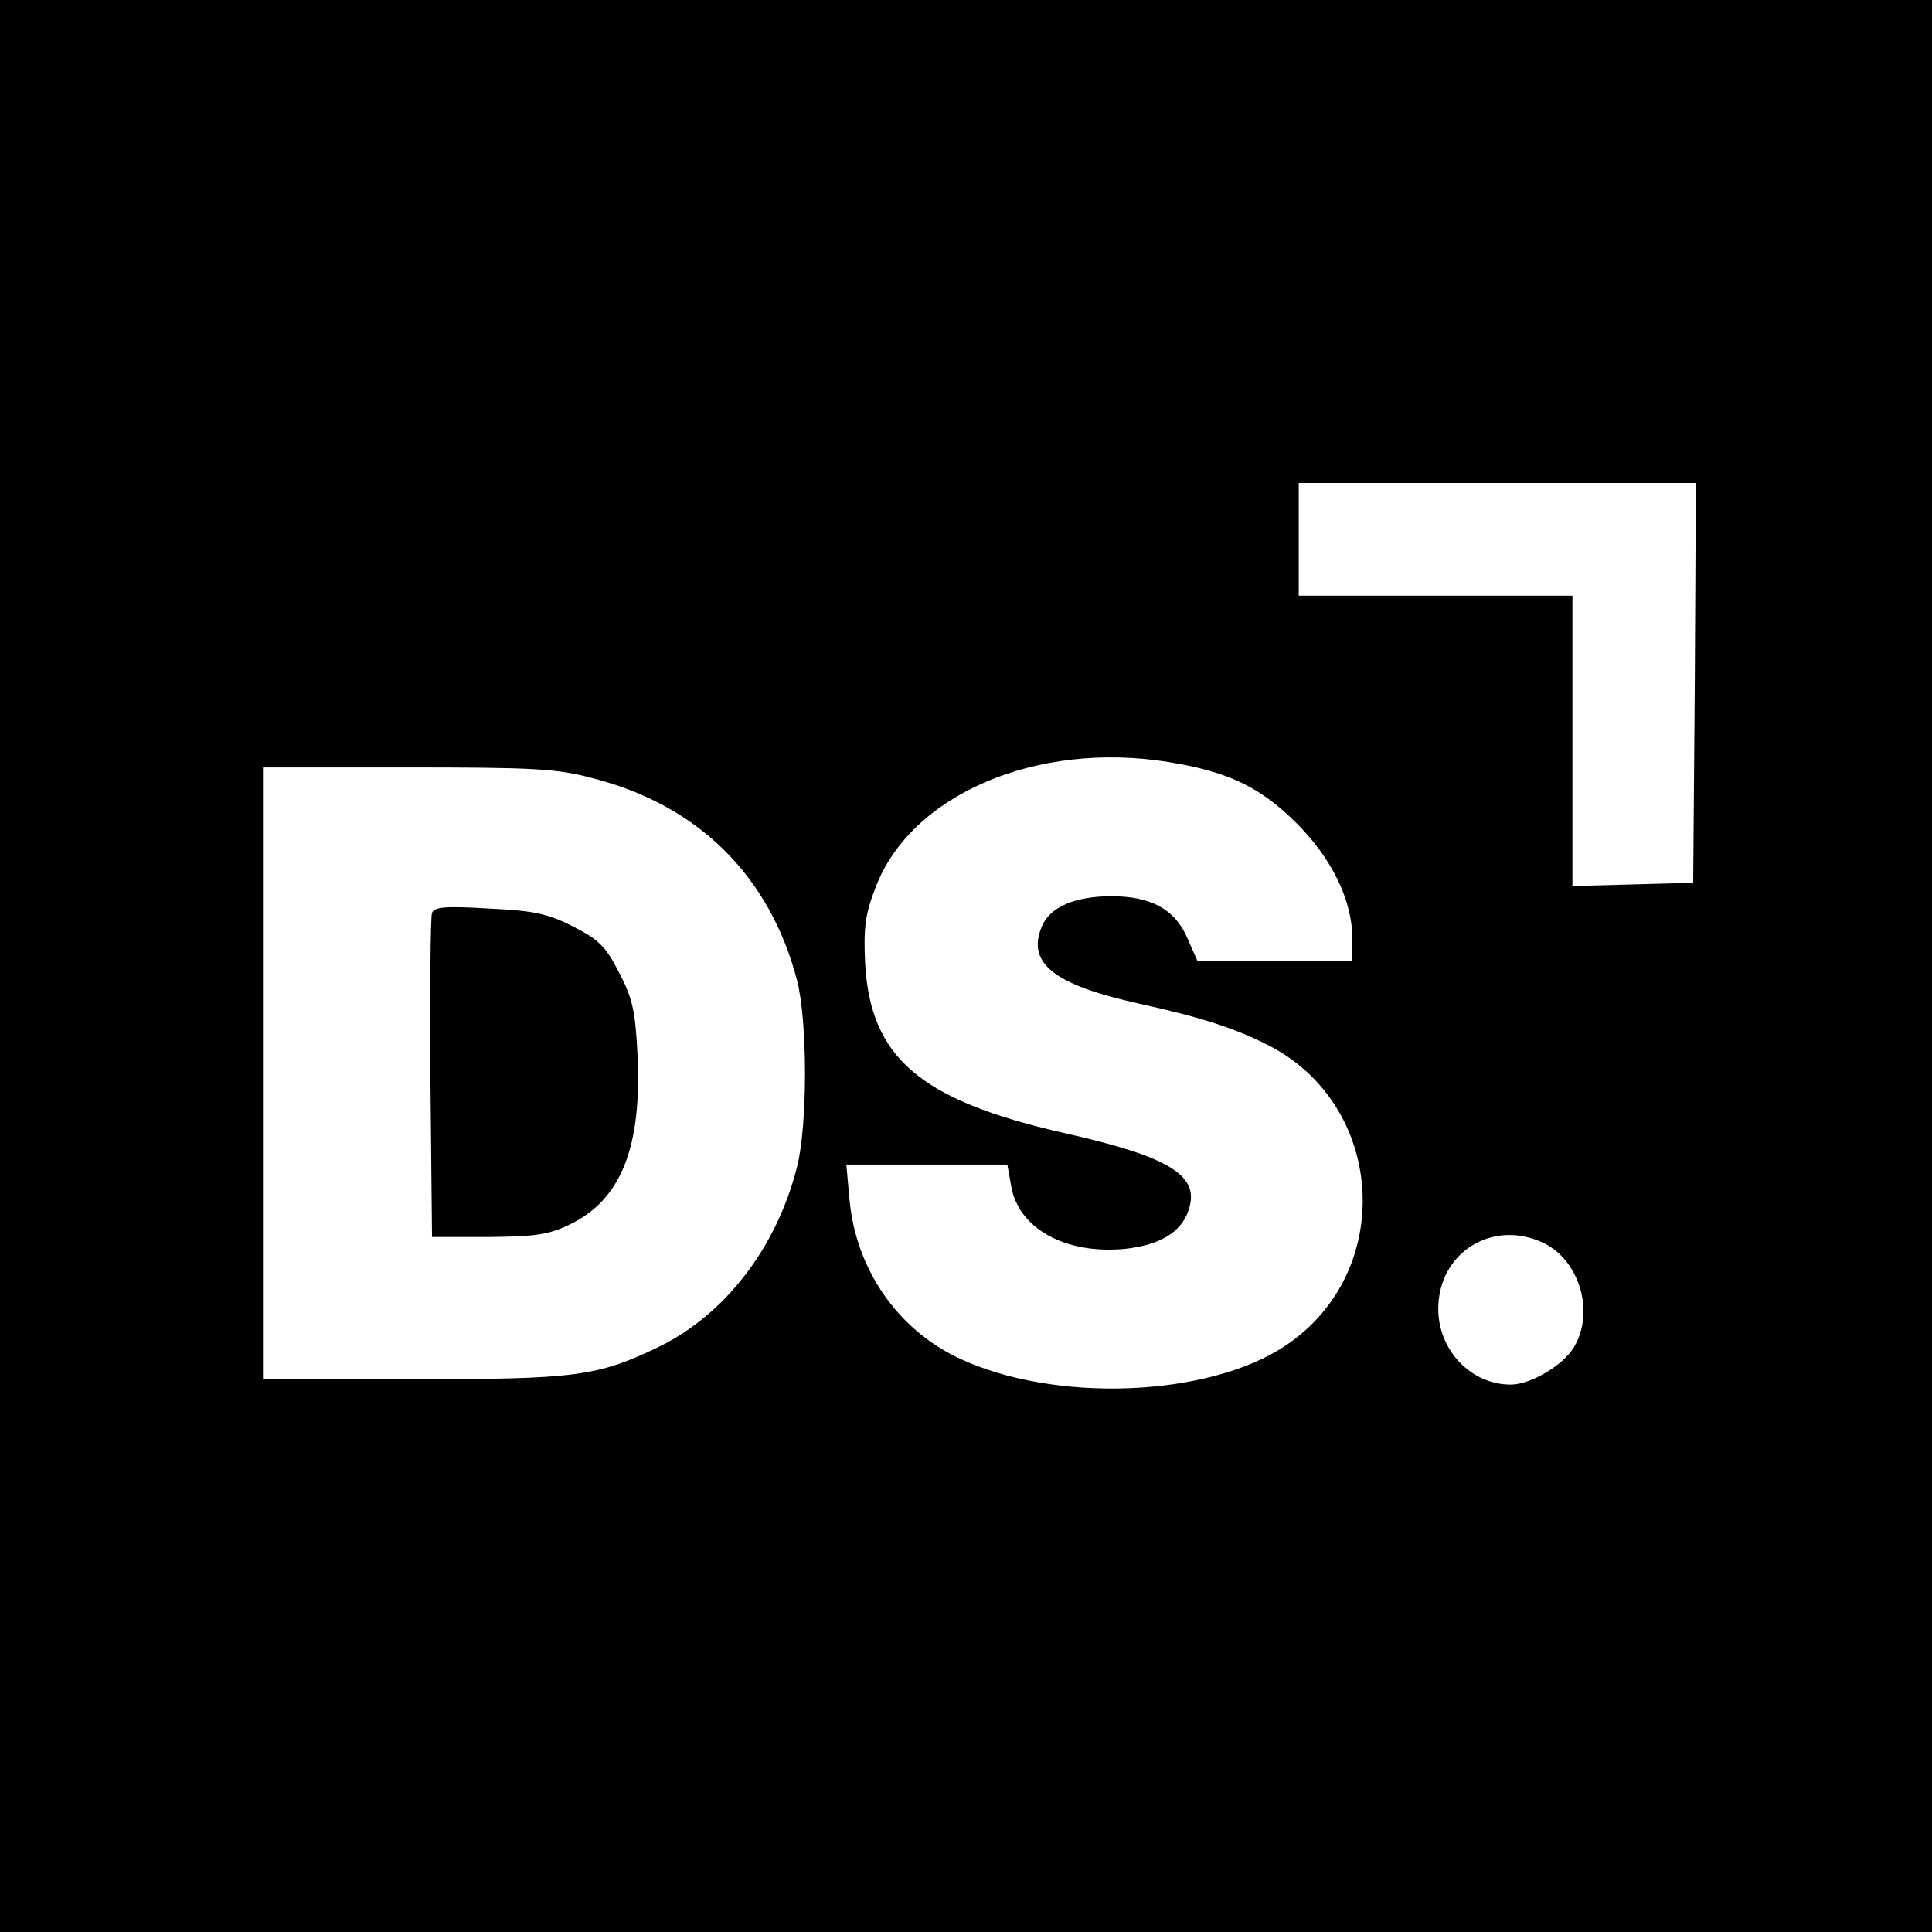
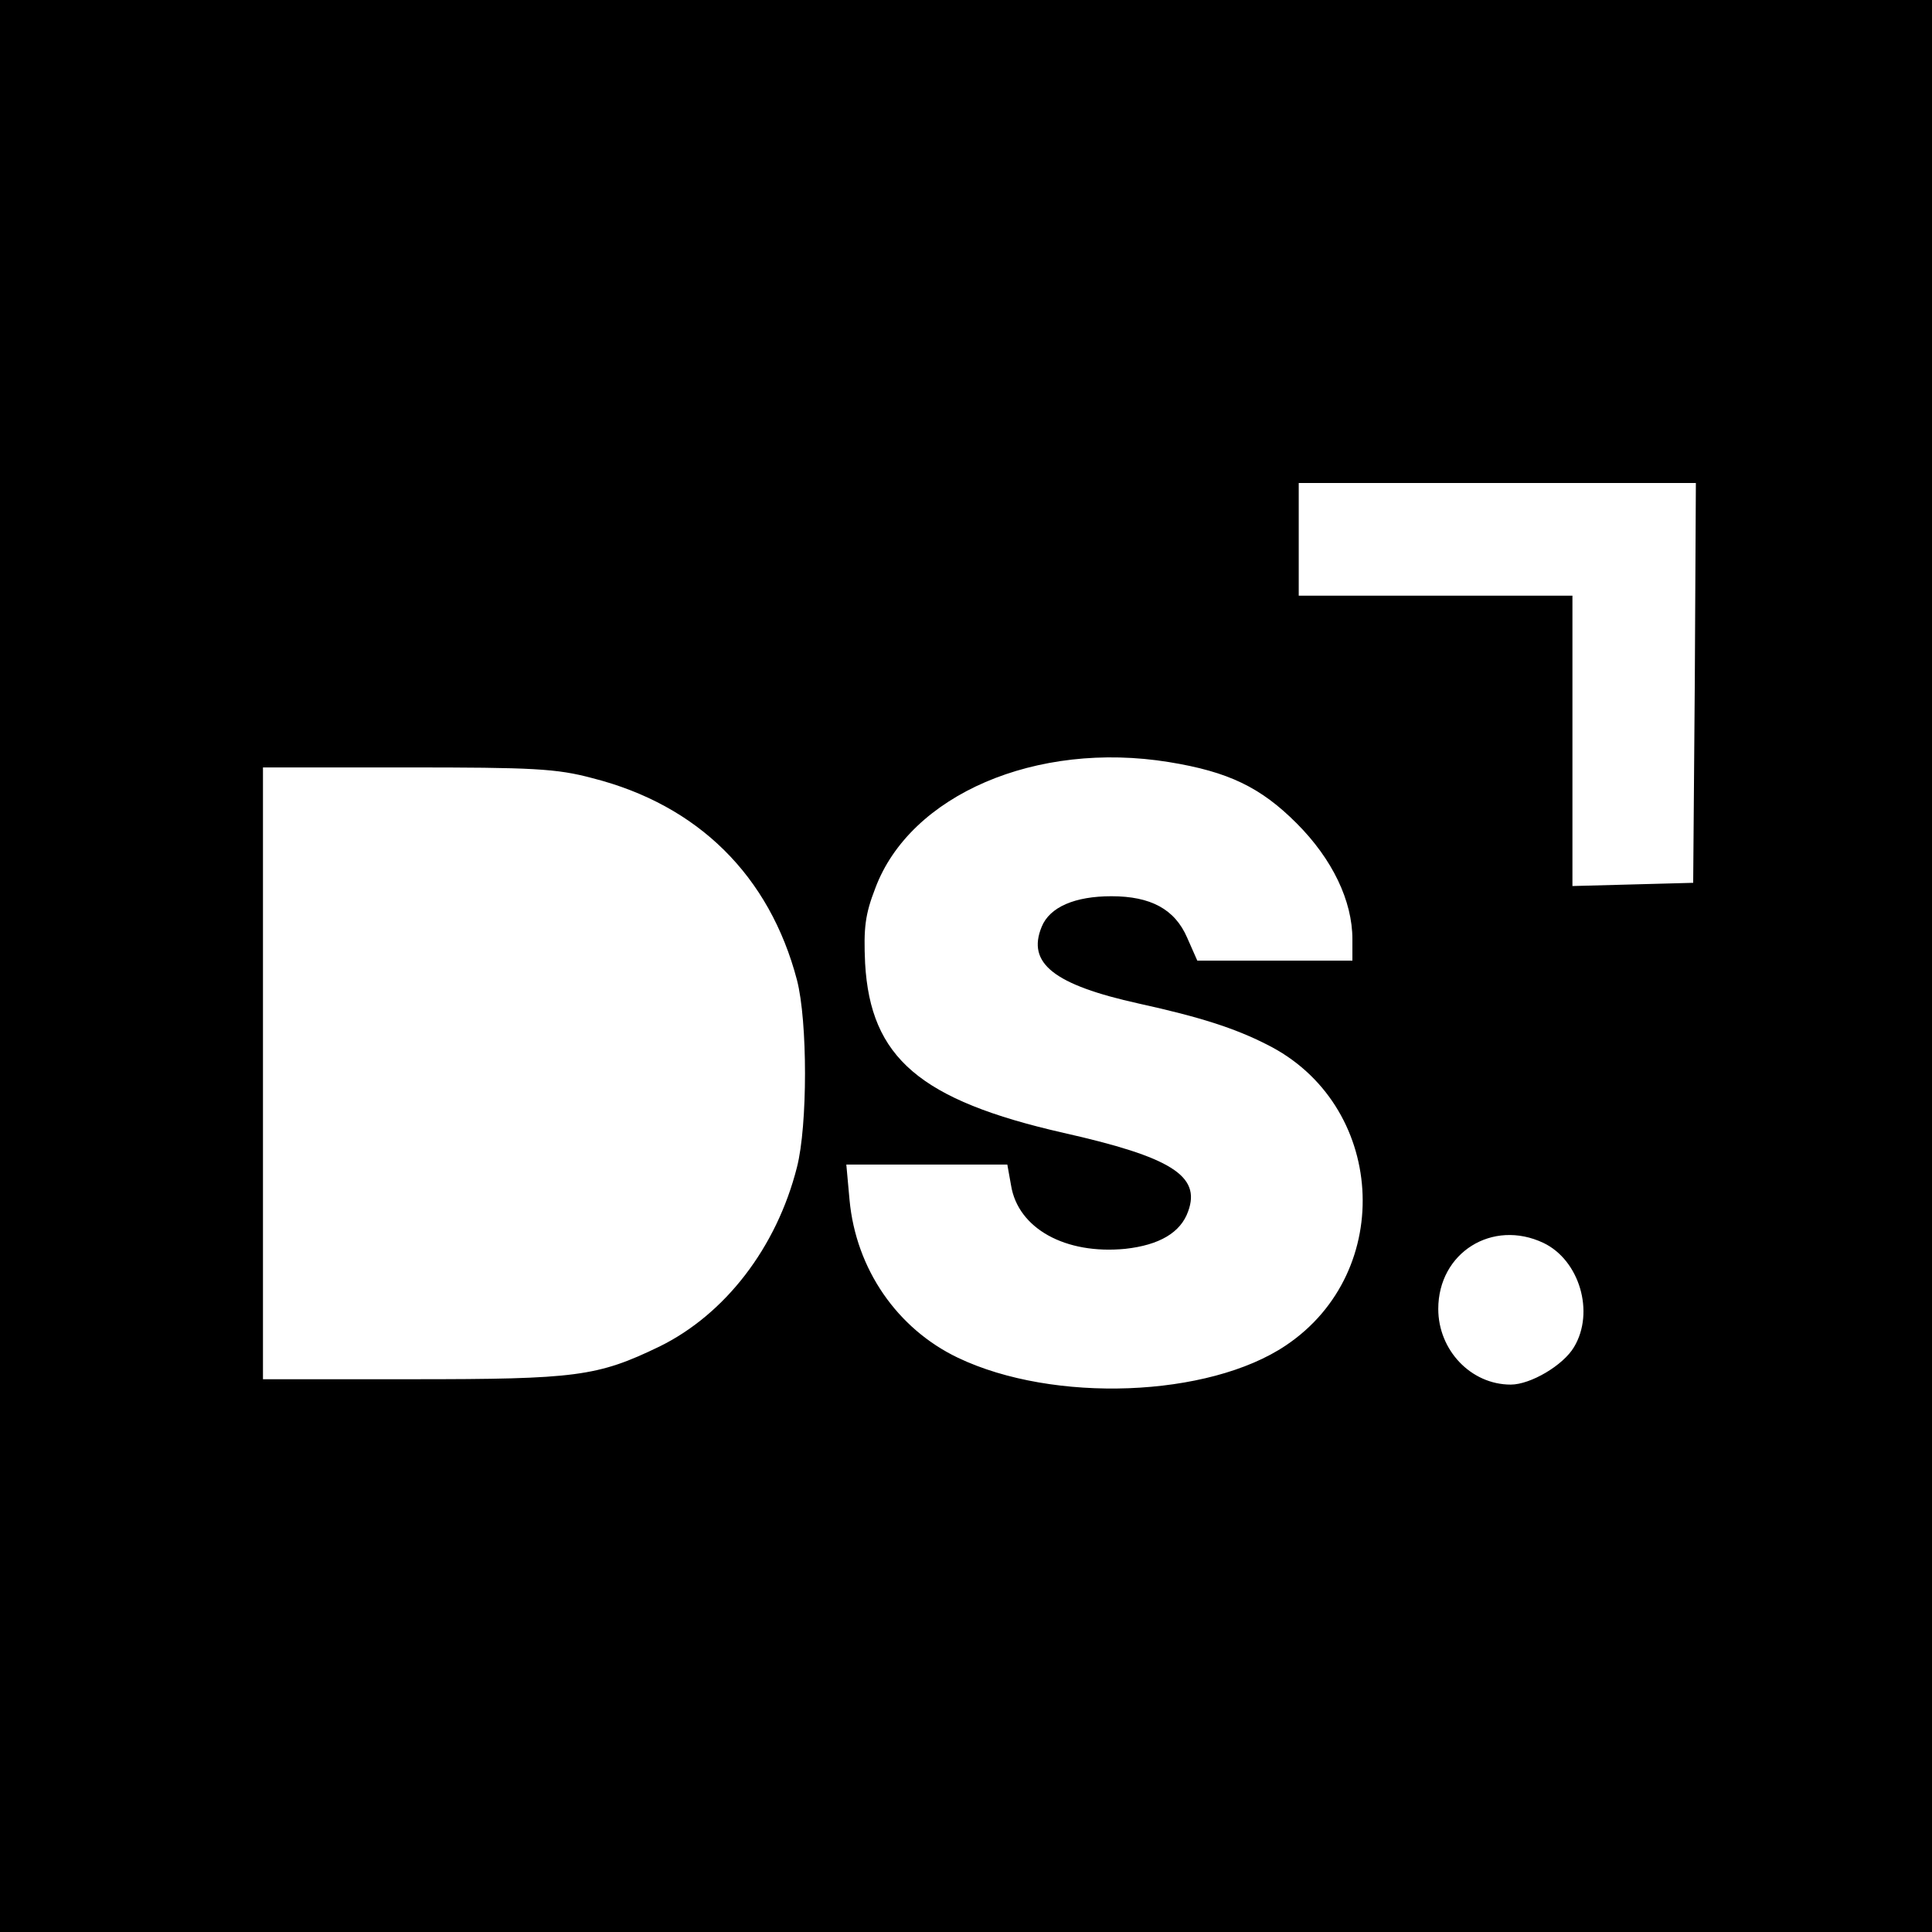
<svg xmlns="http://www.w3.org/2000/svg" version="1.0" width="360pt" height="360pt" viewBox="0 0 360 360" preserveAspectRatio="xMidYMid meet">
  <g transform="translate(0,360) scale(0.1,-0.1)" fill="#000000" stroke="none">
    <path d="M0 1800 l0 -1800 1800 0 1800 0 0 1800 0 1800 -1800 0 -1800 0 0 -1800z m3158 528 l-3 -373 -112 -3 -113 -3 0 271 0 270 -255 0 -255 0 0 105 0 105 370 0 370 0 -2 -372z m-980 -148 c111 -18 171 -47 238 -114 67 -67 104 -145 104 -216 l0 -40 -145 0 -144 0 -19 43 c-23 53 -68 77 -141 77 -68 0 -115 -20 -130 -57 -28 -68 23 -108 181 -143 114 -25 179 -46 238 -76 222 -110 242 -423 36 -561 -144 -97 -433 -108 -611 -23 -113 54 -190 165 -202 294 l-6 66 150 0 150 0 7 -39 c13 -80 101 -129 213 -118 63 7 103 30 117 70 24 66 -32 101 -232 146 -268 61 -360 140 -370 316 -3 66 0 91 19 140 65 174 300 275 547 235z m-1074 -30 c197 -50 330 -182 381 -376 20 -77 20 -271 0 -349 -38 -150 -134 -274 -256 -334 -116 -56 -155 -61 -461 -61 l-278 0 0 570 0 570 268 0 c235 0 279 -2 346 -20z m1772 -866 c67 -32 96 -129 57 -194 -20 -34 -81 -70 -118 -70 -74 0 -135 64 -135 141 0 105 101 168 196 123z" />
-     <path d="M805 1899 c-3 -8 -4 -147 -3 -309 l3 -295 105 0 c89 1 112 4 153 24 94 46 133 143 125 314 -4 82 -9 106 -34 154 -25 49 -38 62 -85 86 -47 24 -72 30 -157 34 -82 5 -103 3 -107 -8z" />
  </g>
</svg>